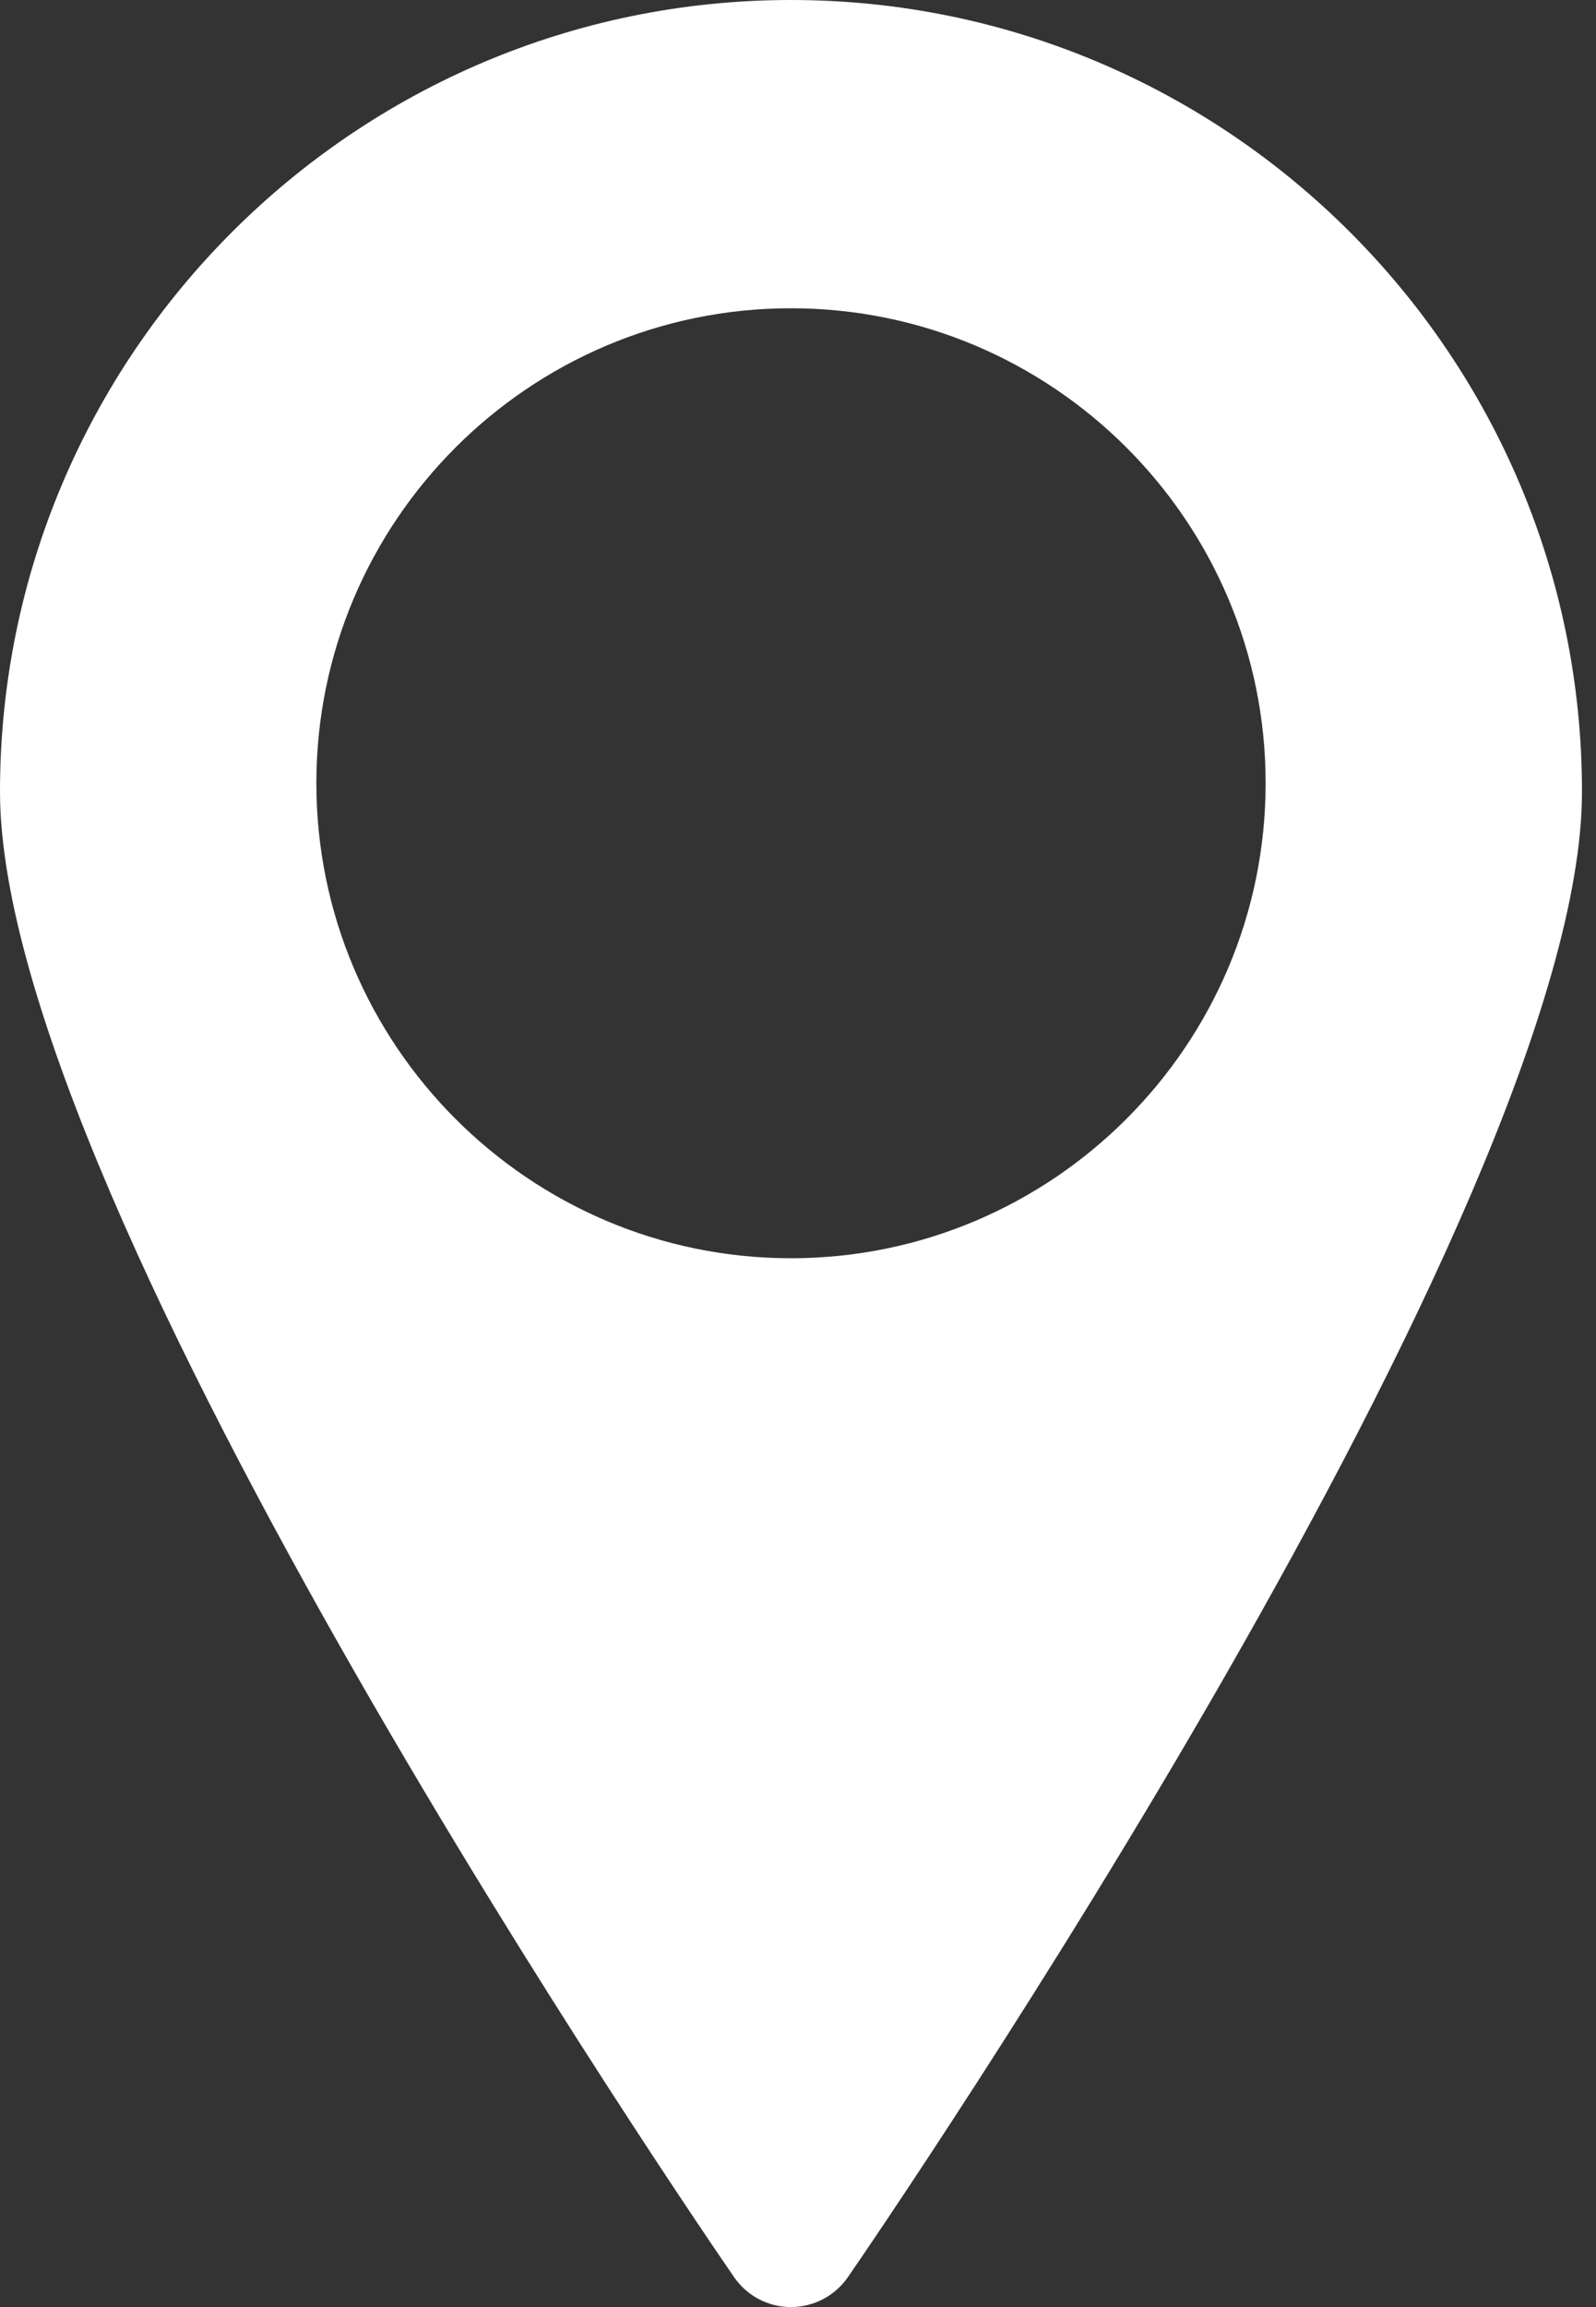
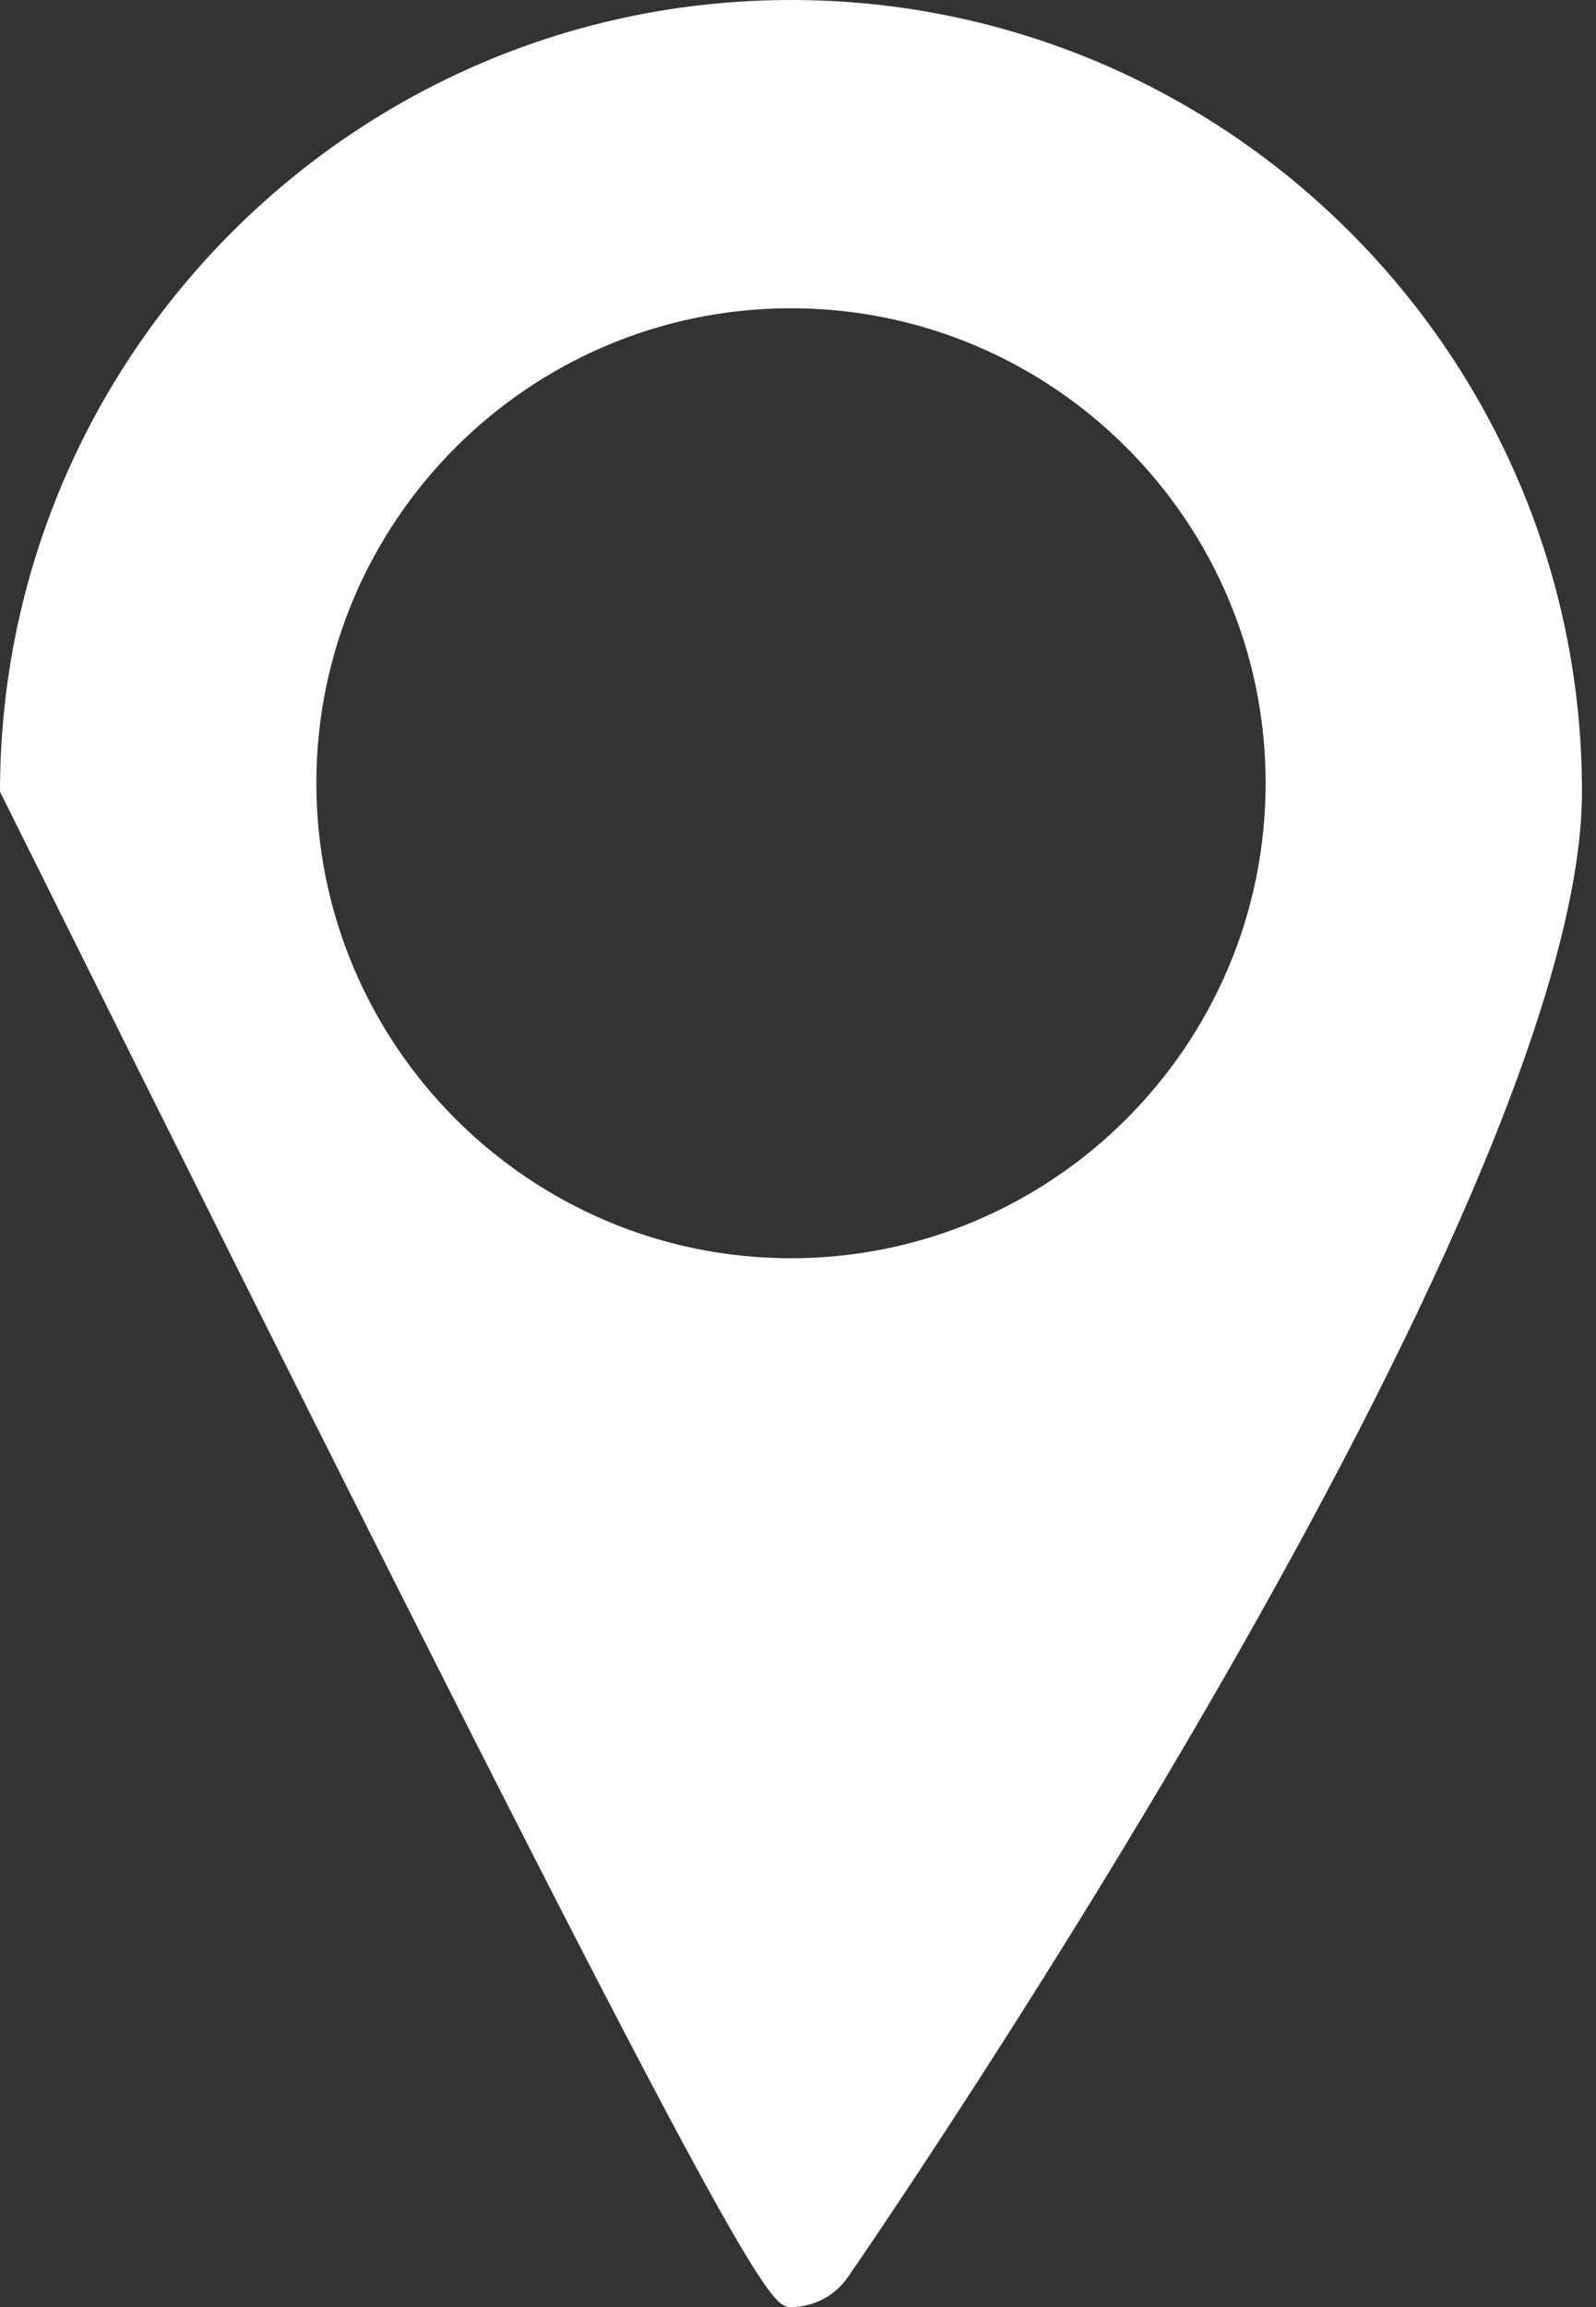
<svg xmlns="http://www.w3.org/2000/svg" width="9" height="13" viewBox="0 0 9 13" fill="none">
  <rect x="0" y="0" width="9" height="13" fill="#333333" stroke="none" />
-   <path d="M4.46 0C2.001 0 0 2.001 0 4.461C0 6.803 3.971 12.587 4.14 12.832C4.213 12.937 4.332 13 4.46 13C4.588 13 4.708 12.937 4.781 12.832C4.95 12.587 8.921 6.804 8.921 4.461C8.921 2.001 6.92 0 4.46 0ZM4.46 1.737C5.936 1.737 7.137 2.937 7.137 4.413C7.137 5.889 5.936 7.09 4.46 7.09C2.985 7.09 1.784 5.889 1.784 4.413C1.784 2.937 2.985 1.737 4.46 1.737Z" fill="white" />
+   <path d="M4.46 0C2.001 0 0 2.001 0 4.461C4.213 12.937 4.332 13 4.46 13C4.588 13 4.708 12.937 4.781 12.832C4.95 12.587 8.921 6.804 8.921 4.461C8.921 2.001 6.92 0 4.46 0ZM4.46 1.737C5.936 1.737 7.137 2.937 7.137 4.413C7.137 5.889 5.936 7.09 4.46 7.09C2.985 7.09 1.784 5.889 1.784 4.413C1.784 2.937 2.985 1.737 4.46 1.737Z" fill="white" />
</svg>